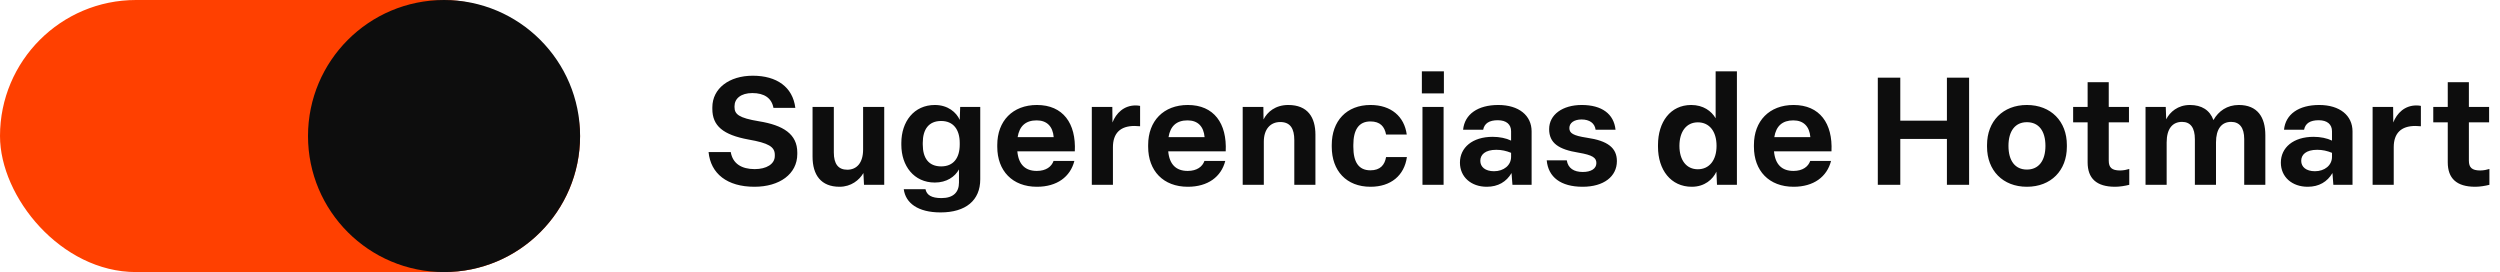
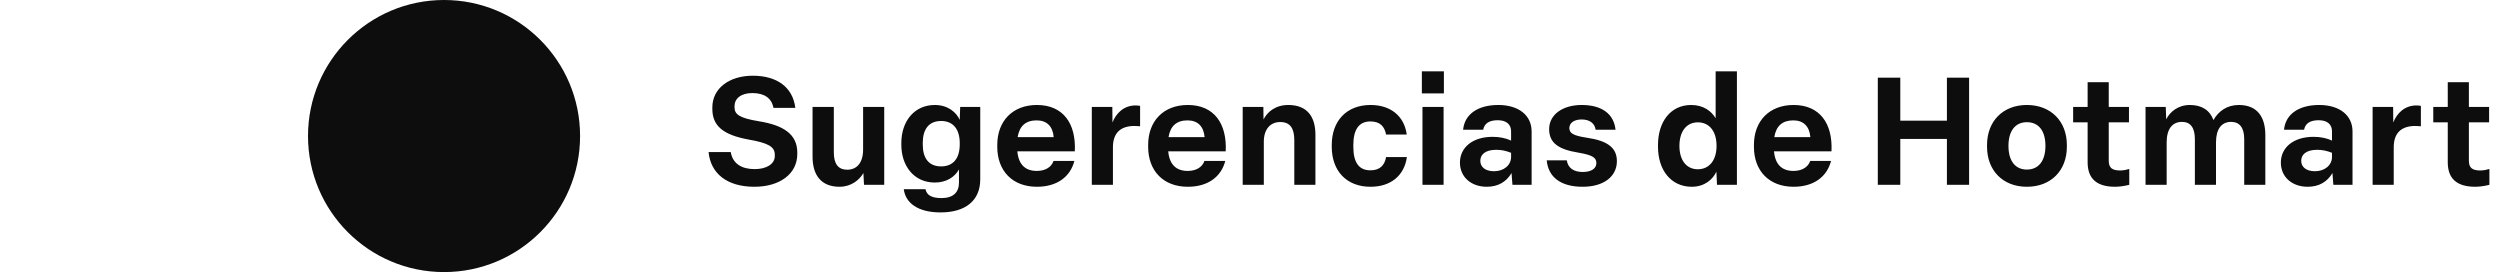
<svg xmlns="http://www.w3.org/2000/svg" width="487" height="53" viewBox="0 0 487 53" fill="none">
  <path d="M146.964 36.382C141.644 36.382 138.44 33.825 138.029 29.622H142.35C142.732 31.885 144.466 32.943 147.023 32.943C149.286 32.943 150.932 31.973 150.932 30.386V30.151C150.932 28.593 149.698 27.858 145.818 27.182C140.851 26.271 138.764 24.507 138.764 21.215V20.921C138.764 17.218 142.056 14.749 146.641 14.749C151.315 14.749 154.43 16.953 154.93 21.009H150.668C150.315 19.099 148.875 18.129 146.553 18.129C144.319 18.129 143.084 19.216 143.084 20.686V20.862C143.084 22.244 143.907 22.979 147.846 23.625C152.579 24.39 155.312 26.124 155.312 29.71V30.004C155.312 33.913 151.844 36.382 146.964 36.382ZM163.547 36.382C159.931 36.382 158.285 34.089 158.285 30.503V20.833H162.43V29.71C162.43 31.914 163.282 33.061 165.046 33.061C166.927 33.061 168.132 31.679 168.132 29.151V20.833H172.247V36H168.309L168.191 33.707C167.397 35.089 165.781 36.382 163.547 36.382ZM183.223 41.379C178.814 41.379 176.403 39.557 176.051 36.852H180.283C180.519 37.999 181.459 38.587 183.399 38.587C185.721 38.587 186.809 37.44 186.809 35.559V33.002C186.015 34.442 184.399 35.559 182.106 35.559C178.02 35.559 175.58 32.296 175.58 28.211V27.858C175.58 23.684 178.05 20.451 182.106 20.451C184.663 20.451 186.309 21.891 186.956 23.361L187.044 20.833H190.953V34.942C190.953 39.028 188.131 41.379 183.223 41.379ZM183.34 32.414C185.721 32.414 186.956 30.797 186.956 28.152V27.858C186.956 25.213 185.692 23.567 183.34 23.567C180.93 23.567 179.754 25.183 179.754 27.829V28.152C179.754 30.827 180.93 32.414 183.34 32.414ZM201.998 36.382C197.206 36.382 194.267 33.266 194.267 28.593V28.24C194.267 23.567 197.265 20.451 201.998 20.451C207.083 20.451 209.64 24.037 209.375 29.475H198.176C198.412 32.061 199.734 33.296 201.968 33.296C203.791 33.296 204.849 32.443 205.231 31.356H209.287C208.494 34.442 205.907 36.382 201.998 36.382ZM205.26 26.712C205.084 24.625 203.938 23.449 201.939 23.449C199.822 23.449 198.588 24.537 198.235 26.712H205.26ZM212.684 36V20.833H216.681L216.711 23.86C217.416 22.038 218.945 20.539 221.208 20.539C221.502 20.539 221.825 20.569 222.09 20.627V24.595C221.796 24.566 221.355 24.537 221.002 24.537C218.21 24.537 216.799 25.977 216.799 28.681V36H212.684ZM231.391 36.382C226.6 36.382 223.661 33.266 223.661 28.593V28.24C223.661 23.567 226.659 20.451 231.391 20.451C236.476 20.451 239.033 24.037 238.769 29.475H227.57C227.805 32.061 229.128 33.296 231.362 33.296C233.184 33.296 234.242 32.443 234.624 31.356H238.681C237.887 34.442 235.3 36.382 231.391 36.382ZM234.654 26.712C234.477 24.625 233.331 23.449 231.332 23.449C229.216 23.449 227.981 24.537 227.629 26.712H234.654ZM242.077 36V20.833H246.104L246.134 23.273C246.868 21.803 248.456 20.451 250.954 20.451C254.746 20.451 256.245 22.861 256.245 26.241V36H252.13V27.299C252.13 25.066 251.366 23.772 249.396 23.772C247.456 23.772 246.192 25.183 246.192 27.593V36H242.077ZM266.98 36.382C262.278 36.382 259.426 33.266 259.426 28.593V28.24C259.426 23.567 262.307 20.451 266.98 20.451C270.978 20.451 273.565 22.685 274.035 26.212H270.008C269.714 24.654 268.862 23.655 266.951 23.655C264.658 23.655 263.63 25.33 263.63 28.24V28.593C263.63 31.562 264.658 33.178 266.951 33.178C268.891 33.178 269.743 32.12 270.008 30.592H274.064C273.565 34.178 270.949 36.382 266.98 36.382ZM277.097 36V20.833H281.212V36H277.097ZM276.979 18.188V13.896H281.271V18.188H276.979ZM289.628 36.382C286.571 36.382 284.396 34.471 284.396 31.679C284.396 28.769 286.806 26.653 290.774 26.653C292.097 26.653 293.39 26.917 294.36 27.388V25.565C294.36 24.243 293.449 23.42 291.774 23.42C290.098 23.42 289.158 24.037 288.922 25.271H285.013C285.307 22.244 287.894 20.451 291.862 20.451C295.889 20.451 298.358 22.508 298.358 25.595V36H294.625L294.448 33.707C293.449 35.412 291.832 36.382 289.628 36.382ZM291.039 33.355C292.92 33.355 294.36 32.208 294.36 30.562V29.769C293.42 29.387 292.508 29.181 291.48 29.181C289.275 29.181 288.364 30.151 288.364 31.326C288.364 32.532 289.334 33.355 291.039 33.355ZM308.298 36.382C304.036 36.382 301.596 34.501 301.302 31.238H305.211C305.447 32.767 306.593 33.502 308.327 33.502C309.944 33.502 310.973 32.855 310.973 31.767C310.973 30.739 310.267 30.209 307.504 29.739C303.654 29.122 301.772 27.887 301.772 25.154C301.772 22.332 304.388 20.451 308.121 20.451C312.031 20.451 314.382 22.185 314.706 25.271H310.826C310.649 23.978 309.62 23.273 308.092 23.273C306.622 23.273 305.711 23.949 305.711 24.948C305.711 25.947 306.446 26.418 309.121 26.829C313.177 27.417 314.97 28.799 314.97 31.385C314.97 34.383 312.413 36.382 308.298 36.382ZM329.562 36.382C325.477 36.382 322.978 33.09 322.978 28.593V28.24C322.978 23.772 325.388 20.451 329.445 20.451C331.796 20.451 333.383 21.627 334.206 23.038V13.896H338.351V36H334.471L334.353 33.443C333.677 34.912 332.09 36.382 329.562 36.382ZM330.738 32.972C332.972 32.972 334.383 31.209 334.383 28.416C334.383 25.565 332.972 23.831 330.738 23.831C328.534 23.831 327.152 25.595 327.152 28.416C327.152 31.238 328.534 32.972 330.738 32.972ZM349.395 36.382C344.604 36.382 341.665 33.266 341.665 28.593V28.24C341.665 23.567 344.663 20.451 349.395 20.451C354.48 20.451 357.038 24.037 356.773 29.475H345.574C345.809 32.061 347.132 33.296 349.366 33.296C351.188 33.296 352.246 32.443 352.629 31.356H356.685C355.891 34.442 353.305 36.382 349.395 36.382ZM352.658 26.712C352.482 24.625 351.335 23.449 349.336 23.449C347.22 23.449 345.986 24.537 345.633 26.712H352.658ZM365.797 36V15.131H370.177V23.508H379.259V15.131H383.58V36H379.259V27.064H370.177V36H365.797ZM394.835 36.382C390.132 36.382 387.075 33.178 387.075 28.593V28.24C387.075 23.625 390.162 20.451 394.835 20.451C399.538 20.451 402.624 23.655 402.624 28.24V28.593C402.624 33.208 399.538 36.382 394.835 36.382ZM394.835 33.031C397.128 33.031 398.451 31.326 398.451 28.416C398.451 25.477 397.128 23.802 394.835 23.802C392.572 23.802 391.249 25.506 391.249 28.416C391.249 31.356 392.572 33.031 394.835 33.031ZM412.019 36.382C408.374 36.382 406.669 34.736 406.669 31.62V23.831H403.847V20.833H406.669V16.012H410.784V20.833H414.723V23.831H410.784V31.297C410.784 32.62 411.372 33.208 412.989 33.208C413.665 33.208 414.312 33.061 414.782 32.914V36C413.988 36.206 412.93 36.382 412.019 36.382ZM417.95 36V20.833H421.889L421.977 23.243C422.682 21.832 424.24 20.451 426.592 20.451C428.884 20.451 430.471 21.45 431.177 23.39C432.176 21.627 433.852 20.451 436.115 20.451C439.76 20.451 441.288 22.832 441.288 26.33V36H437.173V27.094C437.173 24.86 436.262 23.743 434.616 23.743C432.764 23.743 431.677 25.124 431.677 27.74V36H427.562V27.123C427.562 24.919 426.739 23.743 425.063 23.743C423.211 23.743 422.065 25.066 422.065 27.74V36H417.95ZM449.541 36.382C446.484 36.382 444.309 34.471 444.309 31.679C444.309 28.769 446.719 26.653 450.687 26.653C452.01 26.653 453.303 26.917 454.273 27.388V25.565C454.273 24.243 453.362 23.42 451.686 23.42C450.011 23.42 449.07 24.037 448.835 25.271H444.926C445.22 22.244 447.806 20.451 451.775 20.451C455.801 20.451 458.271 22.508 458.271 25.595V36H454.538L454.361 33.707C453.362 35.412 451.745 36.382 449.541 36.382ZM450.952 33.355C452.833 33.355 454.273 32.208 454.273 30.562V29.769C453.332 29.387 452.421 29.181 451.392 29.181C449.188 29.181 448.277 30.151 448.277 31.326C448.277 32.532 449.247 33.355 450.952 33.355ZM462.184 36V20.833H466.181L466.21 23.86C466.916 22.038 468.444 20.539 470.708 20.539C471.002 20.539 471.325 20.569 471.589 20.627V24.595C471.296 24.566 470.855 24.537 470.502 24.537C467.71 24.537 466.299 25.977 466.299 28.681V36H462.184ZM482.173 36.382C478.528 36.382 476.823 34.736 476.823 31.62V23.831H474.001V20.833H476.823V16.012H480.938V20.833H484.877V23.831H480.938V31.297C480.938 32.62 481.526 33.208 483.143 33.208C483.819 33.208 484.465 33.061 484.936 32.914V36C484.142 36.206 483.084 36.382 482.173 36.382Z" fill="#0D0D0D" />
-   <rect width="113" height="53" rx="26.5" fill="#FF4000" />
  <circle cx="86.5" cy="26.5" r="26.5" fill="#0D0D0D" />
</svg>